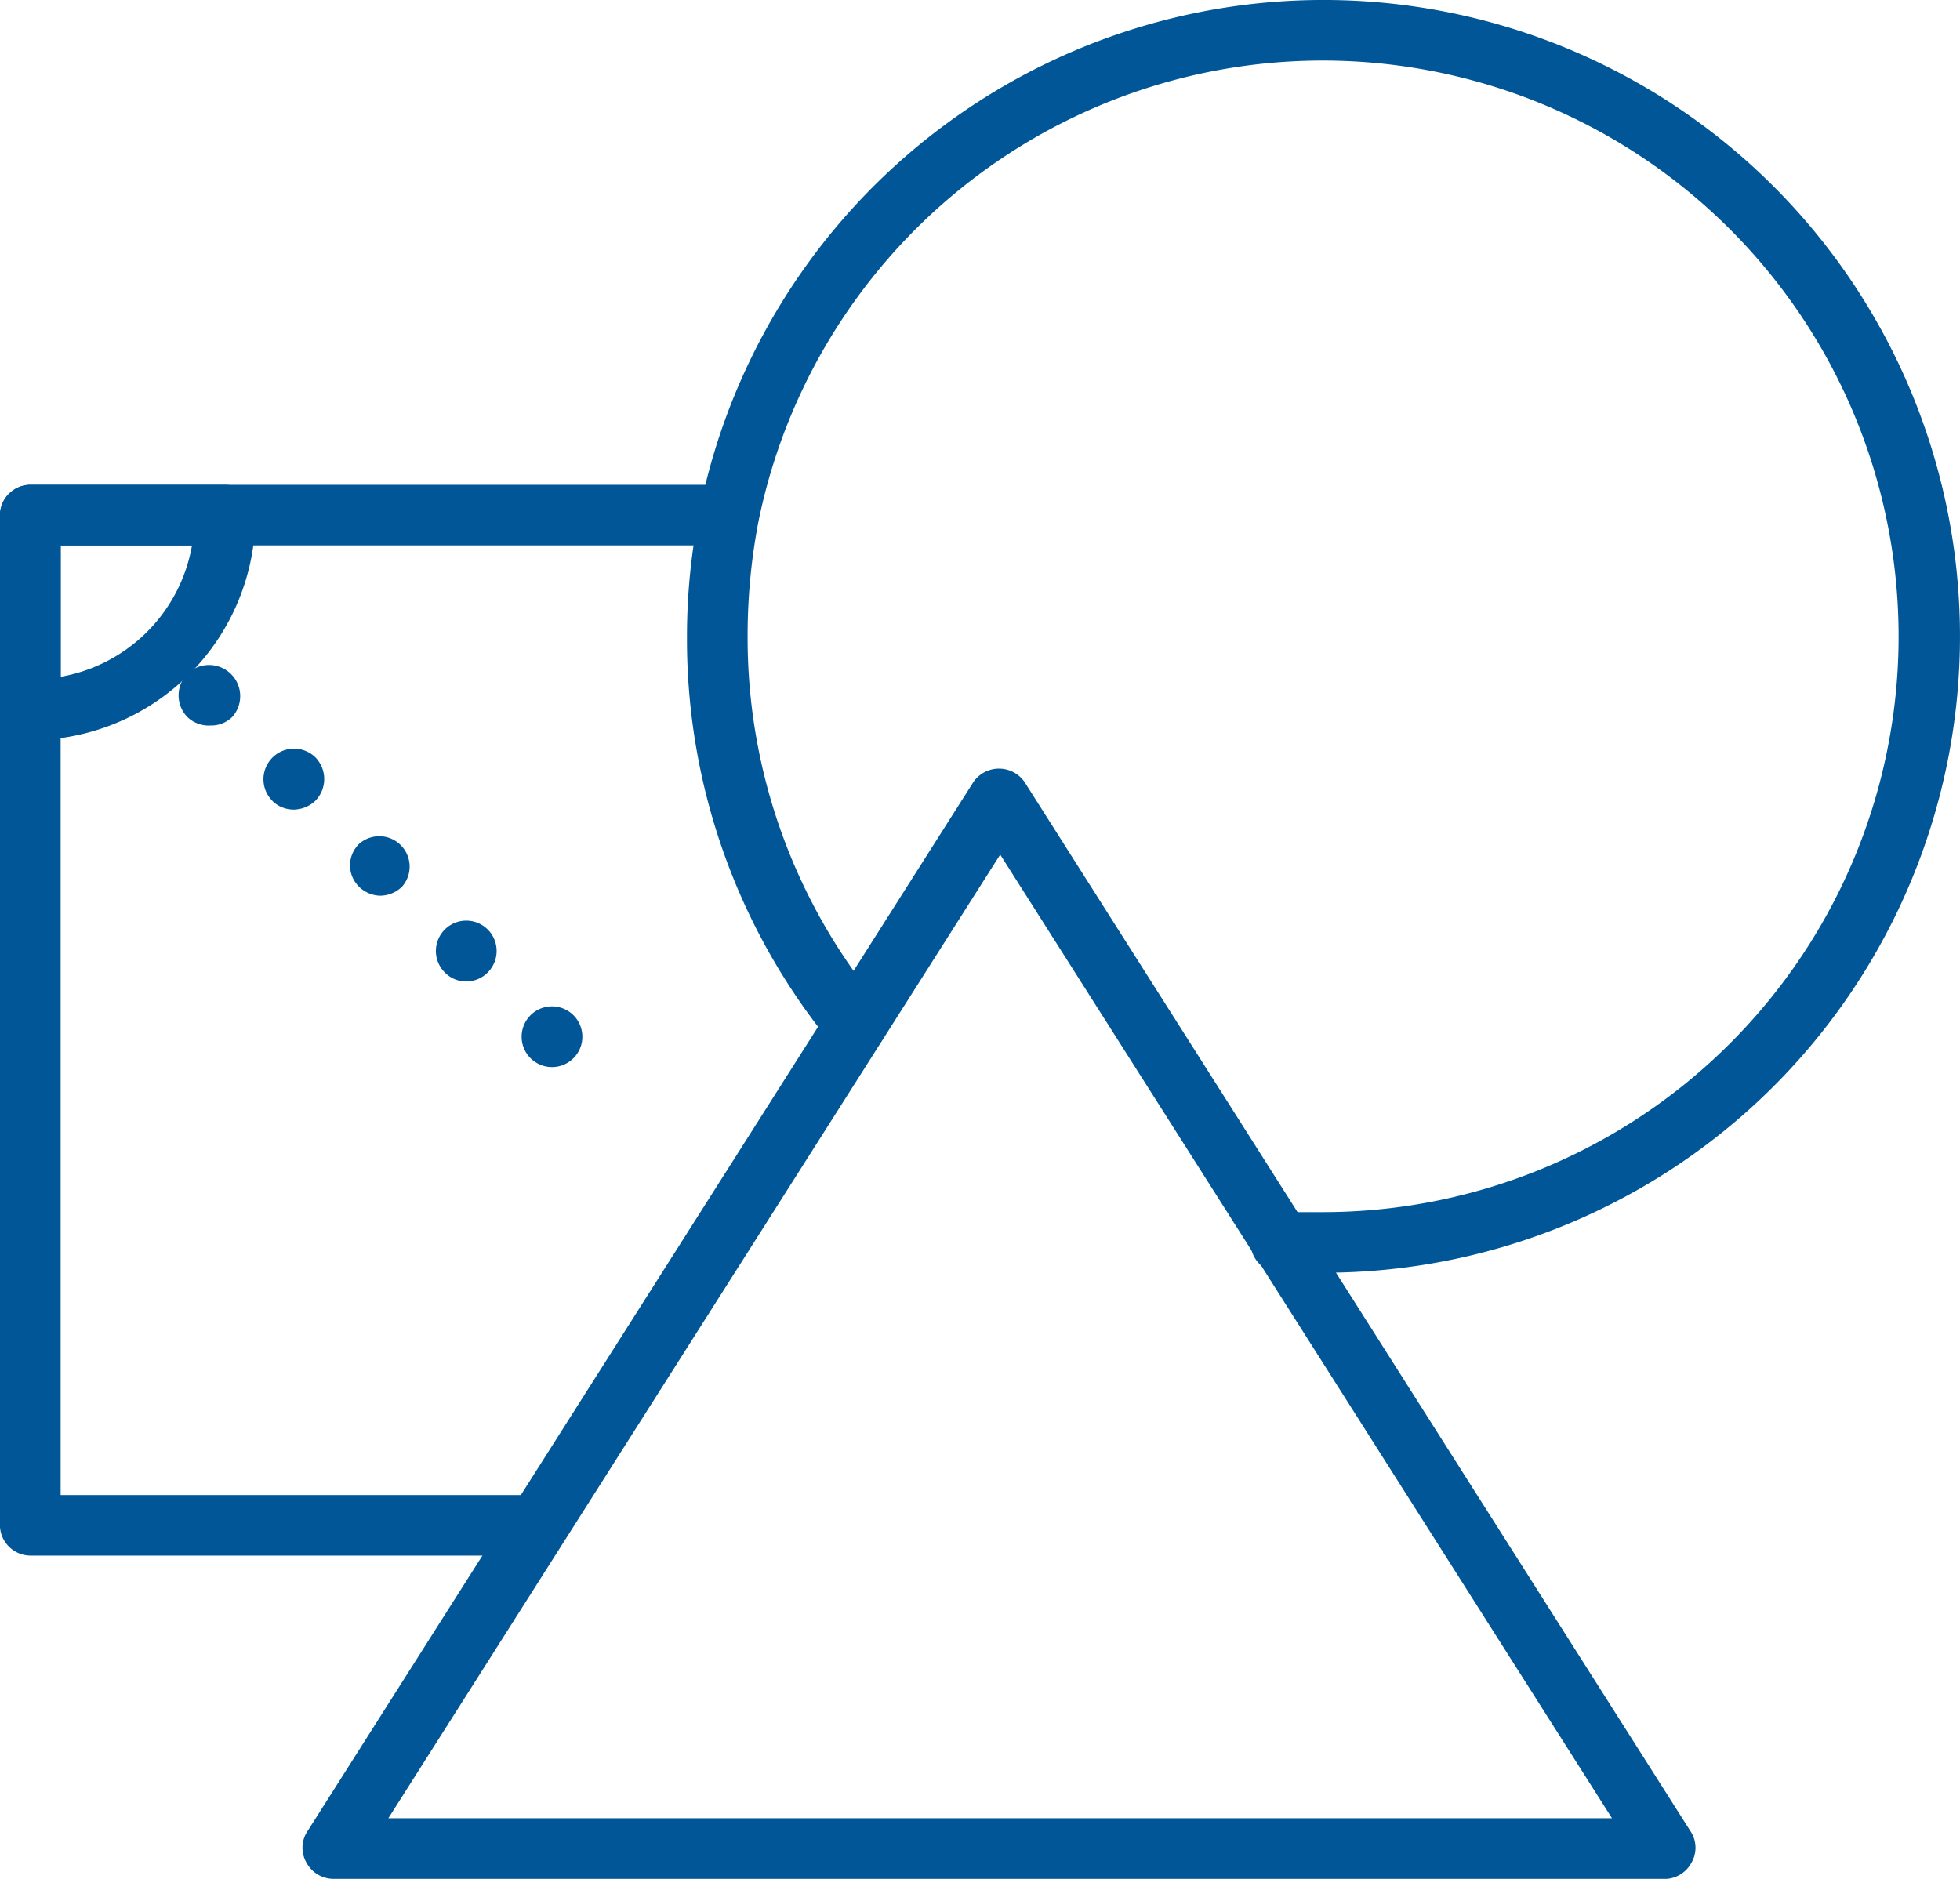
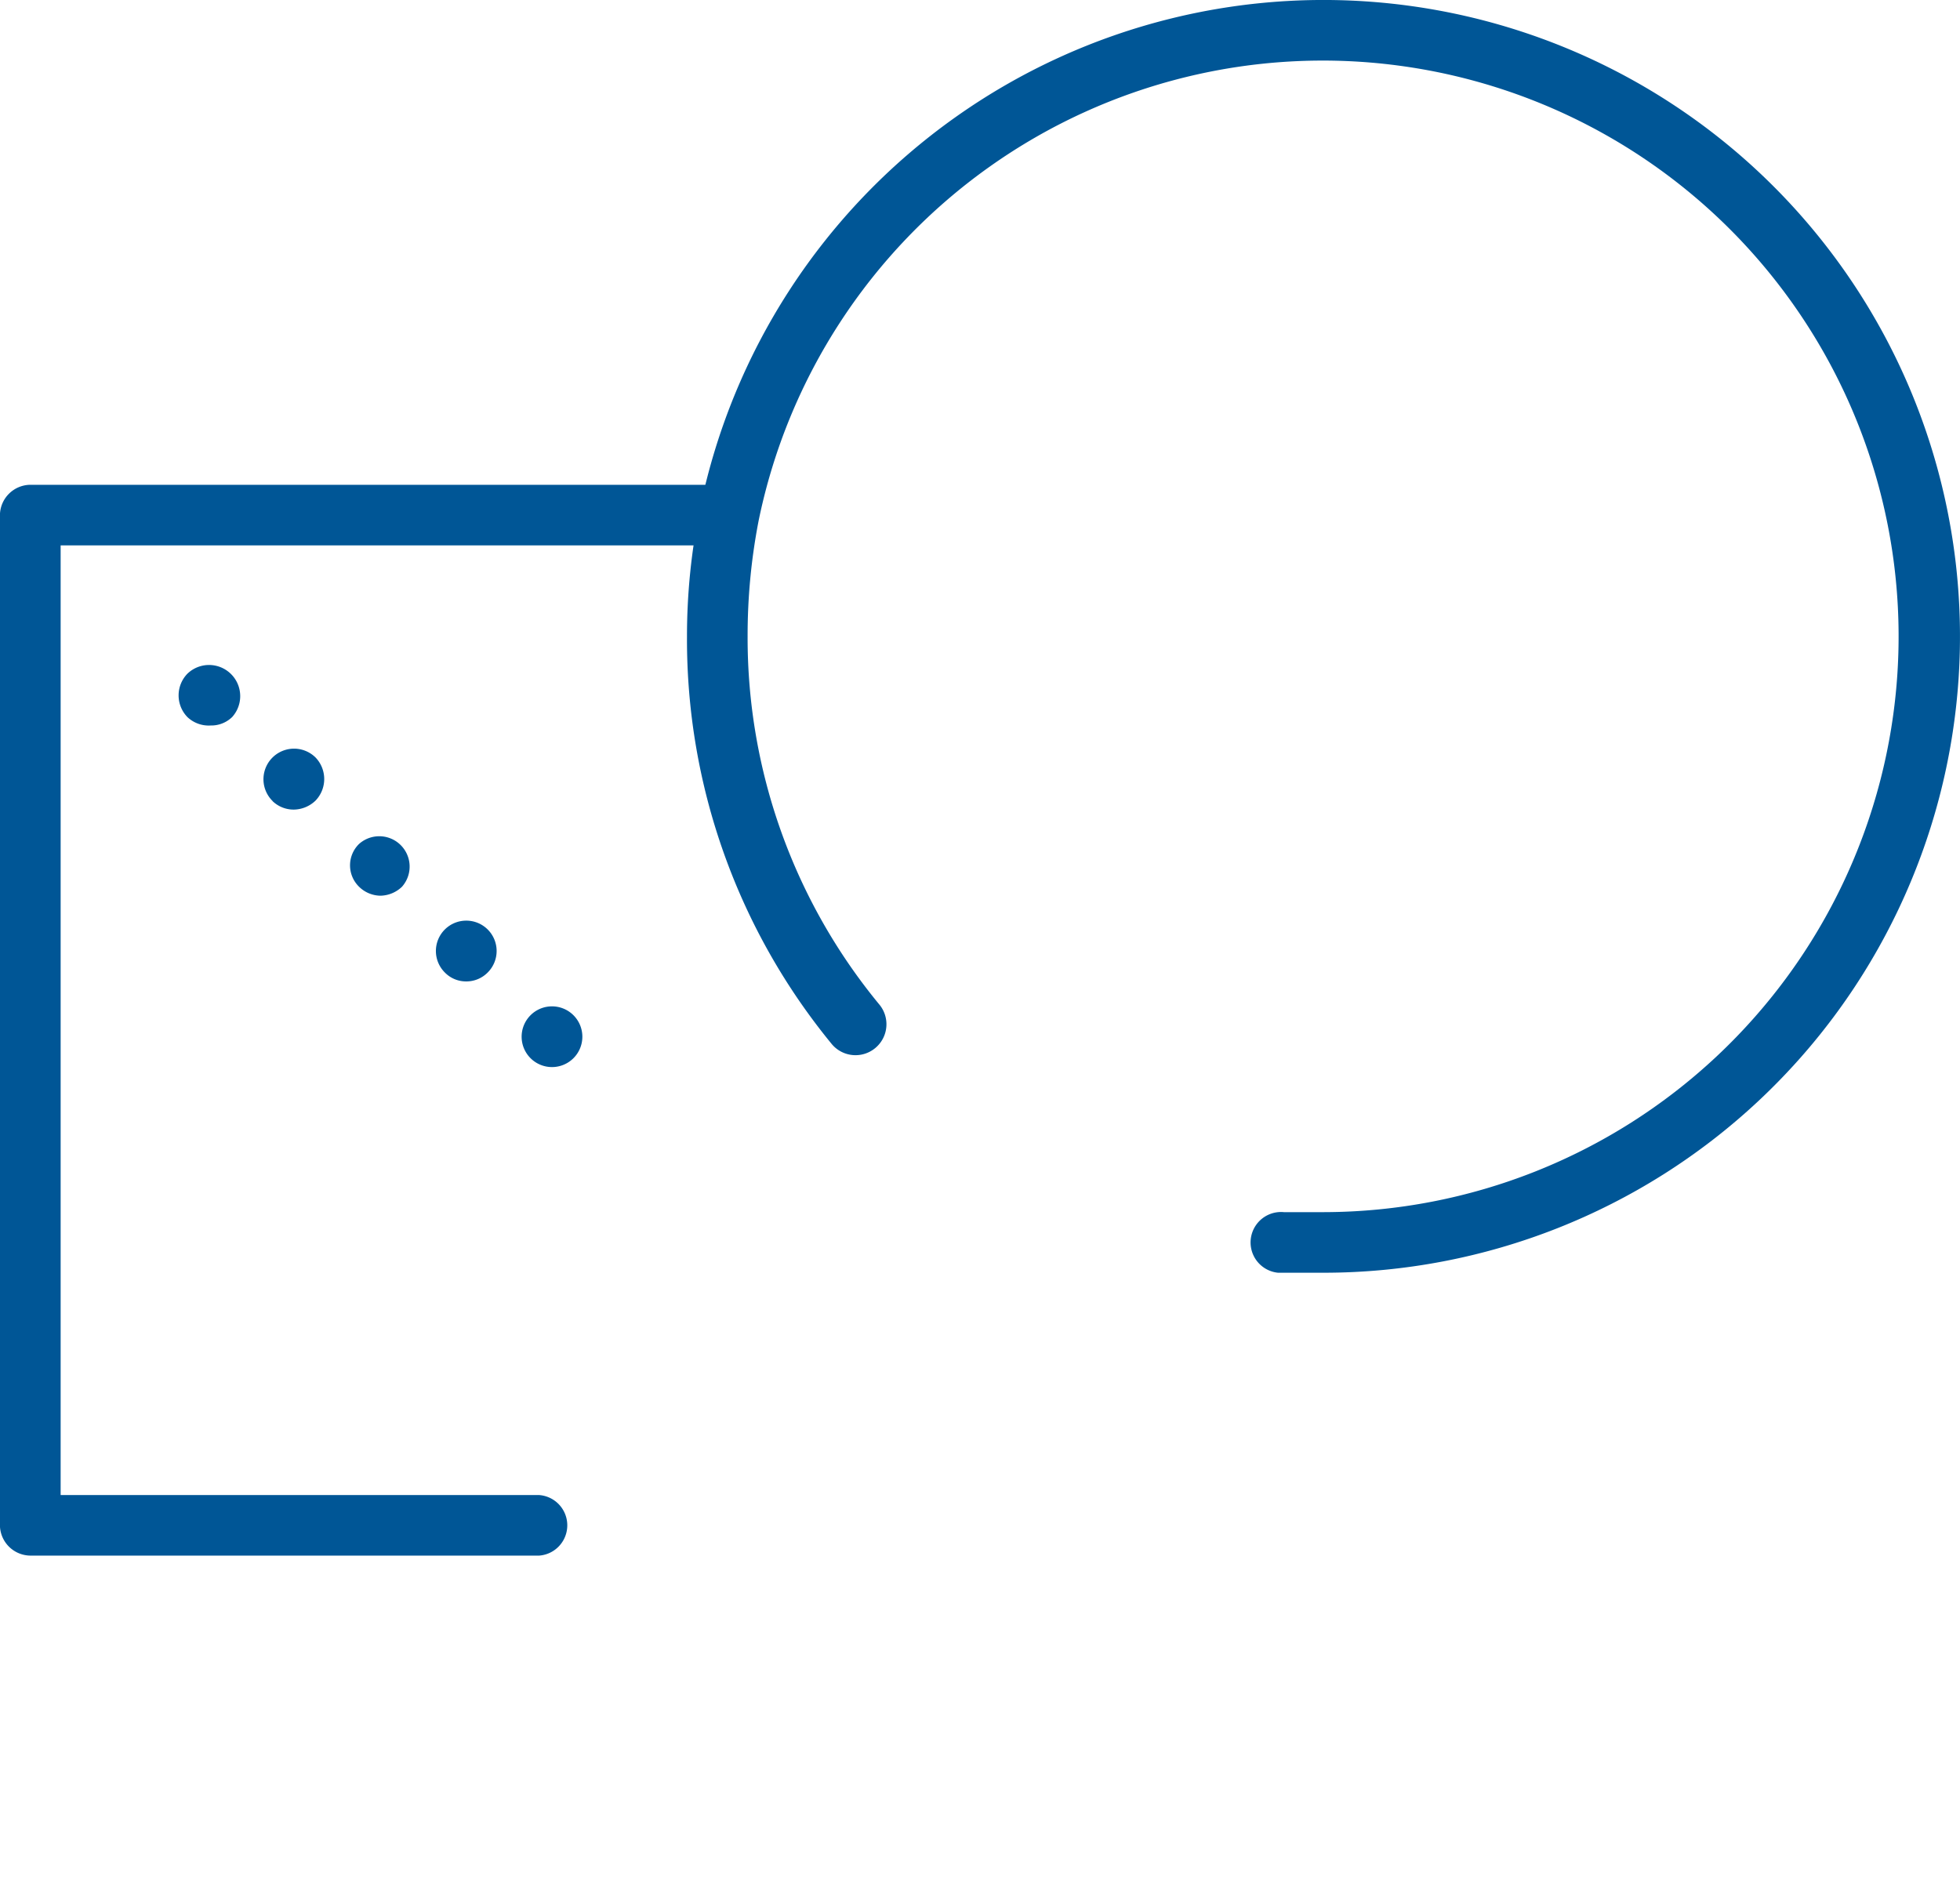
<svg xmlns="http://www.w3.org/2000/svg" width="109.736" height="105.206" viewBox="0 0 109.736 105.206">
  <g transform="translate(-133.438 -63.437)">
    <path d="M163.6,228.392H135.134a1.719,1.719,0,0,1-1.7-1.7V170.132a1.719,1.719,0,0,1,1.7-1.7h39.143a1.7,1.7,0,0,1,0,3.394H136.833V225H163.6a1.7,1.7,0,0,1,0,3.394Z" transform="translate(0 -77.849)" fill="#005696" />
    <path d="M317.821,134.705h-2.534a1.7,1.7,0,1,1,.317-3.394h2.263a32.241,32.241,0,1,0-31.675-38.689,33.7,33.7,0,0,0-.611,6.448,32.259,32.259,0,0,0,7.353,20.589,1.732,1.732,0,1,1-2.624,2.262,35.7,35.7,0,0,1-8.123-22.851,35.268,35.268,0,0,1,.724-7.127,35.634,35.634,0,1,1,34.91,42.761Z" transform="translate(-110.286)" fill="#005696" />
-     <path d="M275.33,292.052H200.667a1.718,1.718,0,0,1-1.493-.883,1.672,1.672,0,0,1,0-1.719l37.333-58.825a1.742,1.742,0,0,1,2.85,0L276.69,289.45a1.672,1.672,0,0,1,0,1.719,1.719,1.719,0,0,1-1.357.883Zm-71.586-3.394h68.509L238,234.7Z" transform="translate(-48.563 -123.409)" fill="#005696" />
    <path d="M191.839,229.479a1.7,1.7,0,1,1,2.4,0,1.7,1.7,0,0,1-2.4,0Zm-4.8-4.8a1.7,1.7,0,1,1,2.4,0,1.677,1.677,0,0,1-1.2.5A1.657,1.657,0,0,1,187.042,224.682Zm-4.8-4.8a1.673,1.673,0,0,1,0-2.4,1.7,1.7,0,0,1,2.4,2.4,1.791,1.791,0,0,1-1.2.5,1.74,1.74,0,0,1-1.2-.5Zm-4.842-4.8a1.712,1.712,0,0,1,2.4-2.443,1.742,1.742,0,0,1,0,2.421,1.789,1.789,0,0,1-1.2.5A1.7,1.7,0,0,1,177.4,215.089Zm-4.774-4.706a1.742,1.742,0,0,1,0-2.421,1.745,1.745,0,0,1,2.511,2.421,1.675,1.675,0,0,1-1.2.475,1.74,1.74,0,0,1-1.312-.475Z" transform="translate(-28.696 -106.787)" fill="#005696" />
-     <path d="M135.134,182.738a1.7,1.7,0,0,1-1.7-1.7V170.136a1.719,1.719,0,0,1,1.7-1.7H146.04a1.7,1.7,0,0,1,1.7,1.7,12.625,12.625,0,0,1-12.6,12.6Zm1.7-10.906v7.353a9.05,9.05,0,0,0,7.353-7.353Z" transform="translate(0 -77.852)" fill="#005696" />
  </g>
</svg>